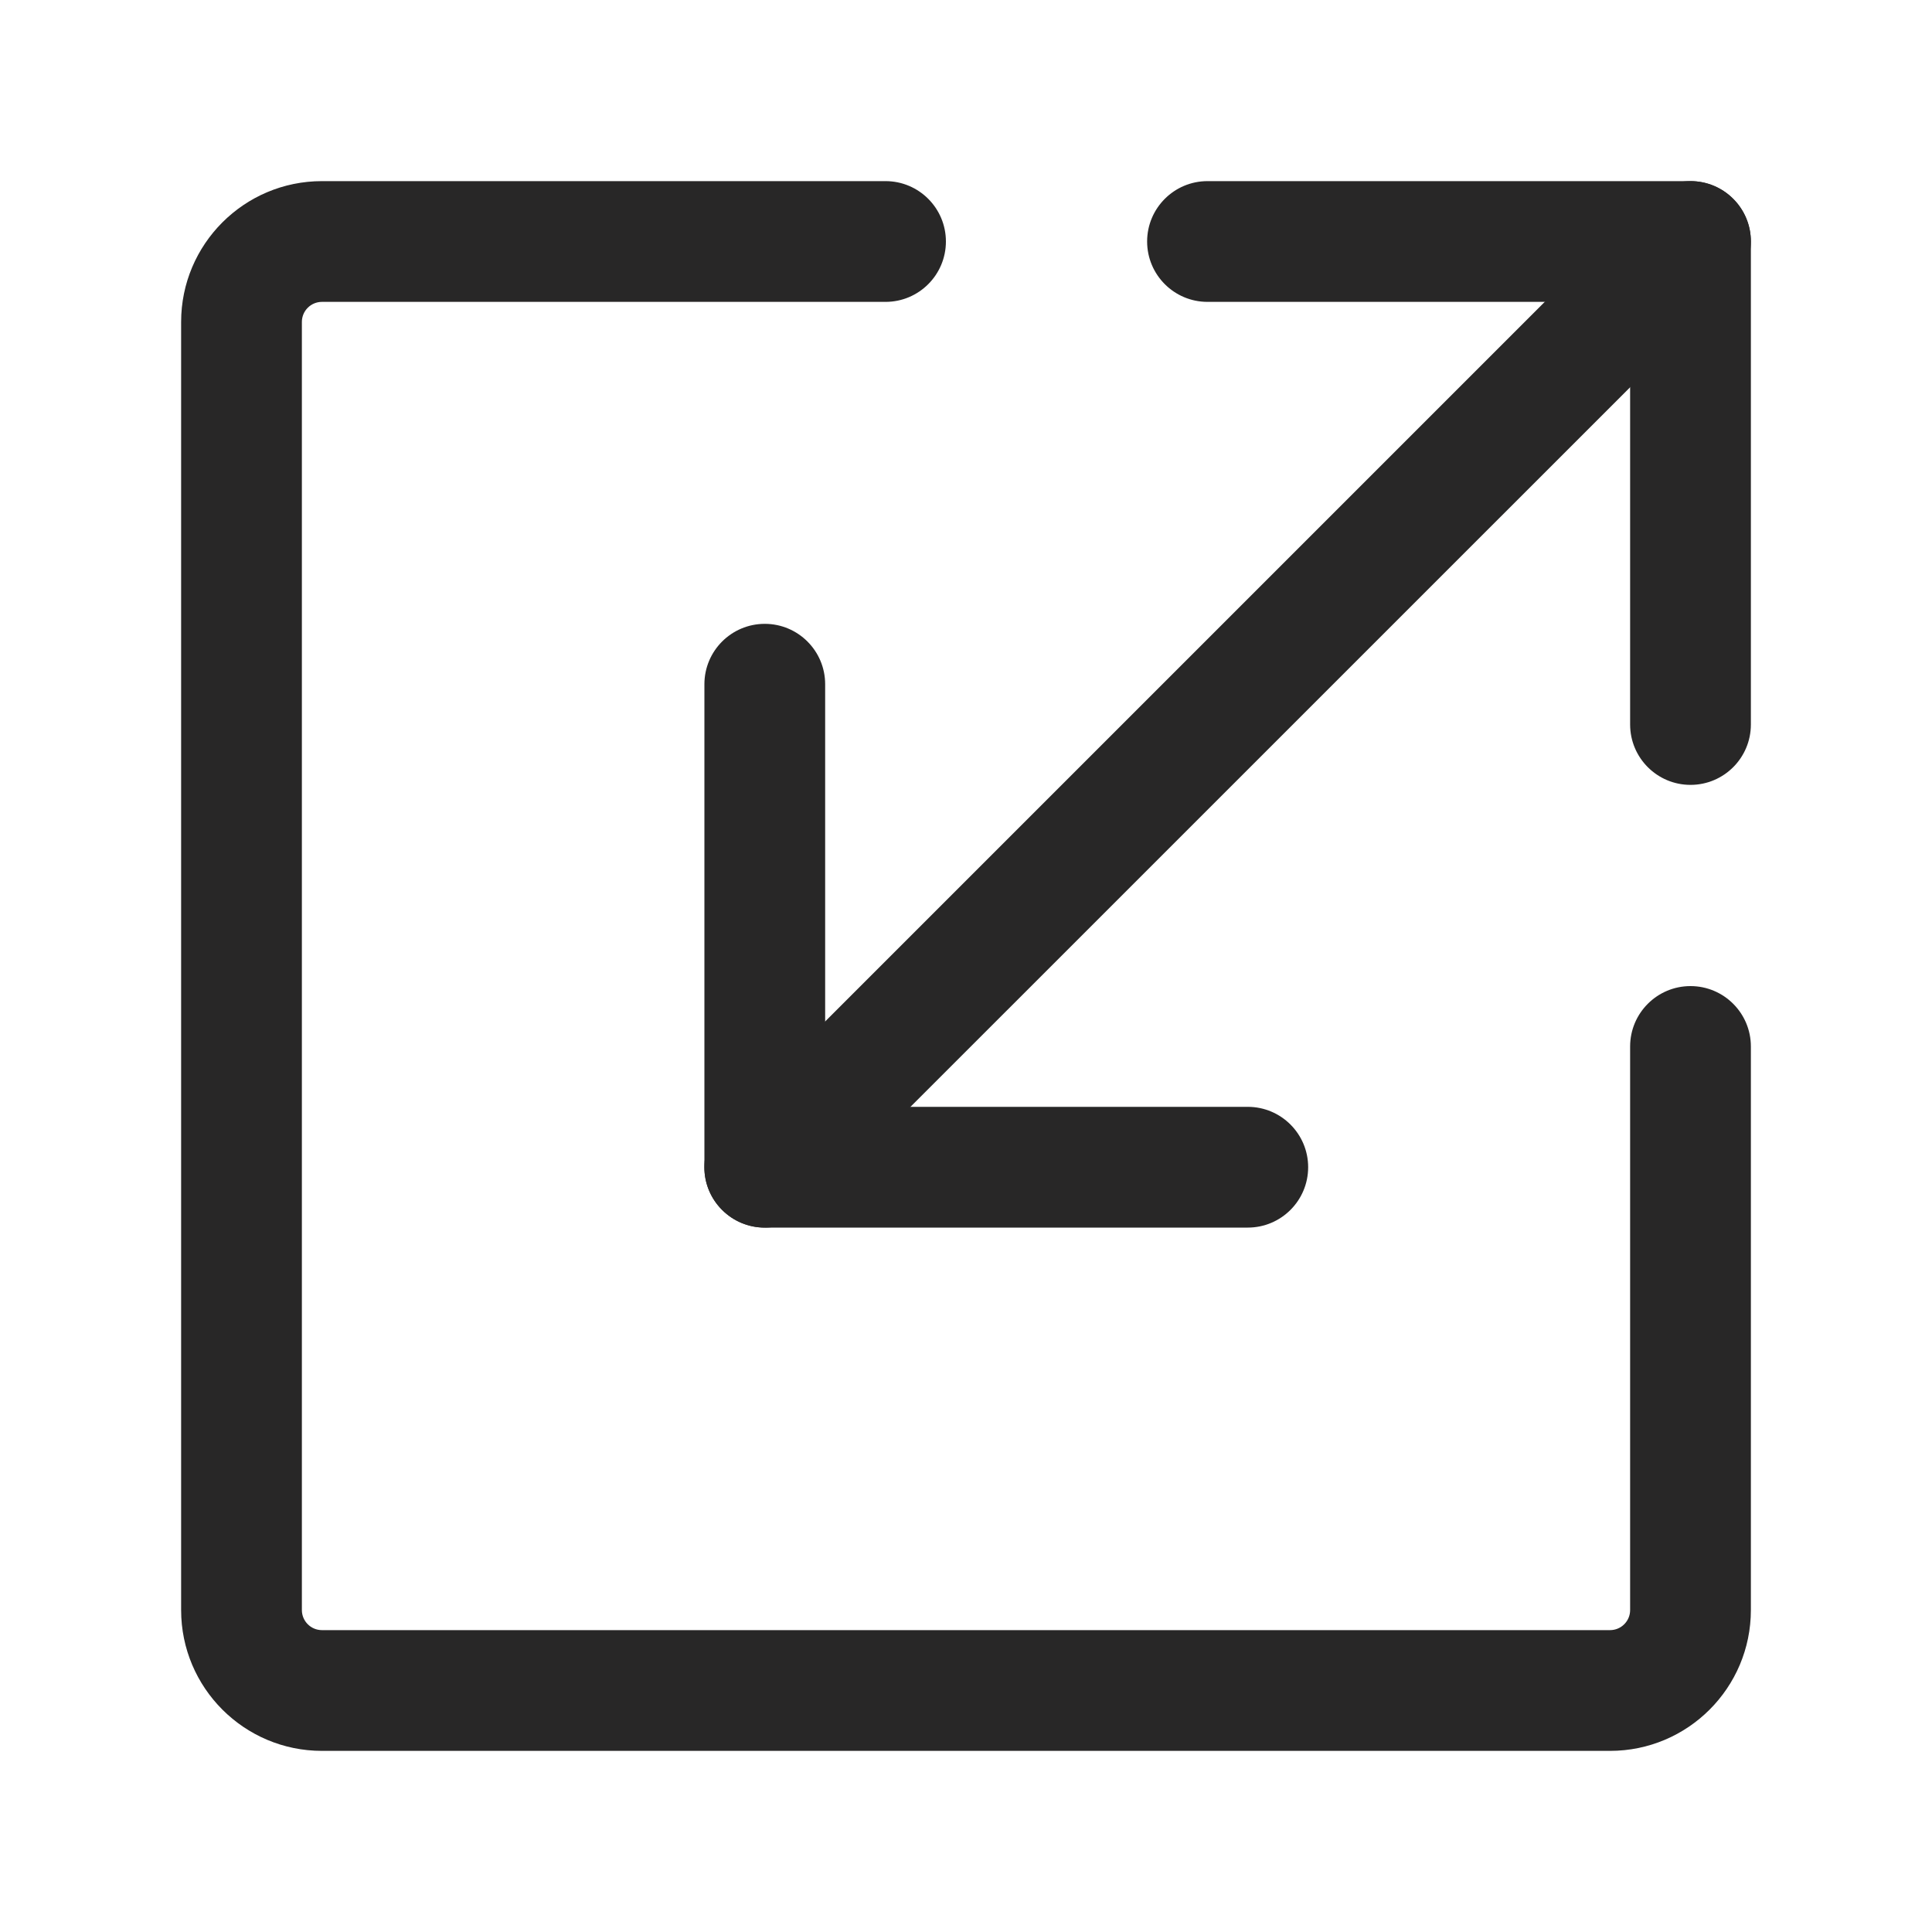
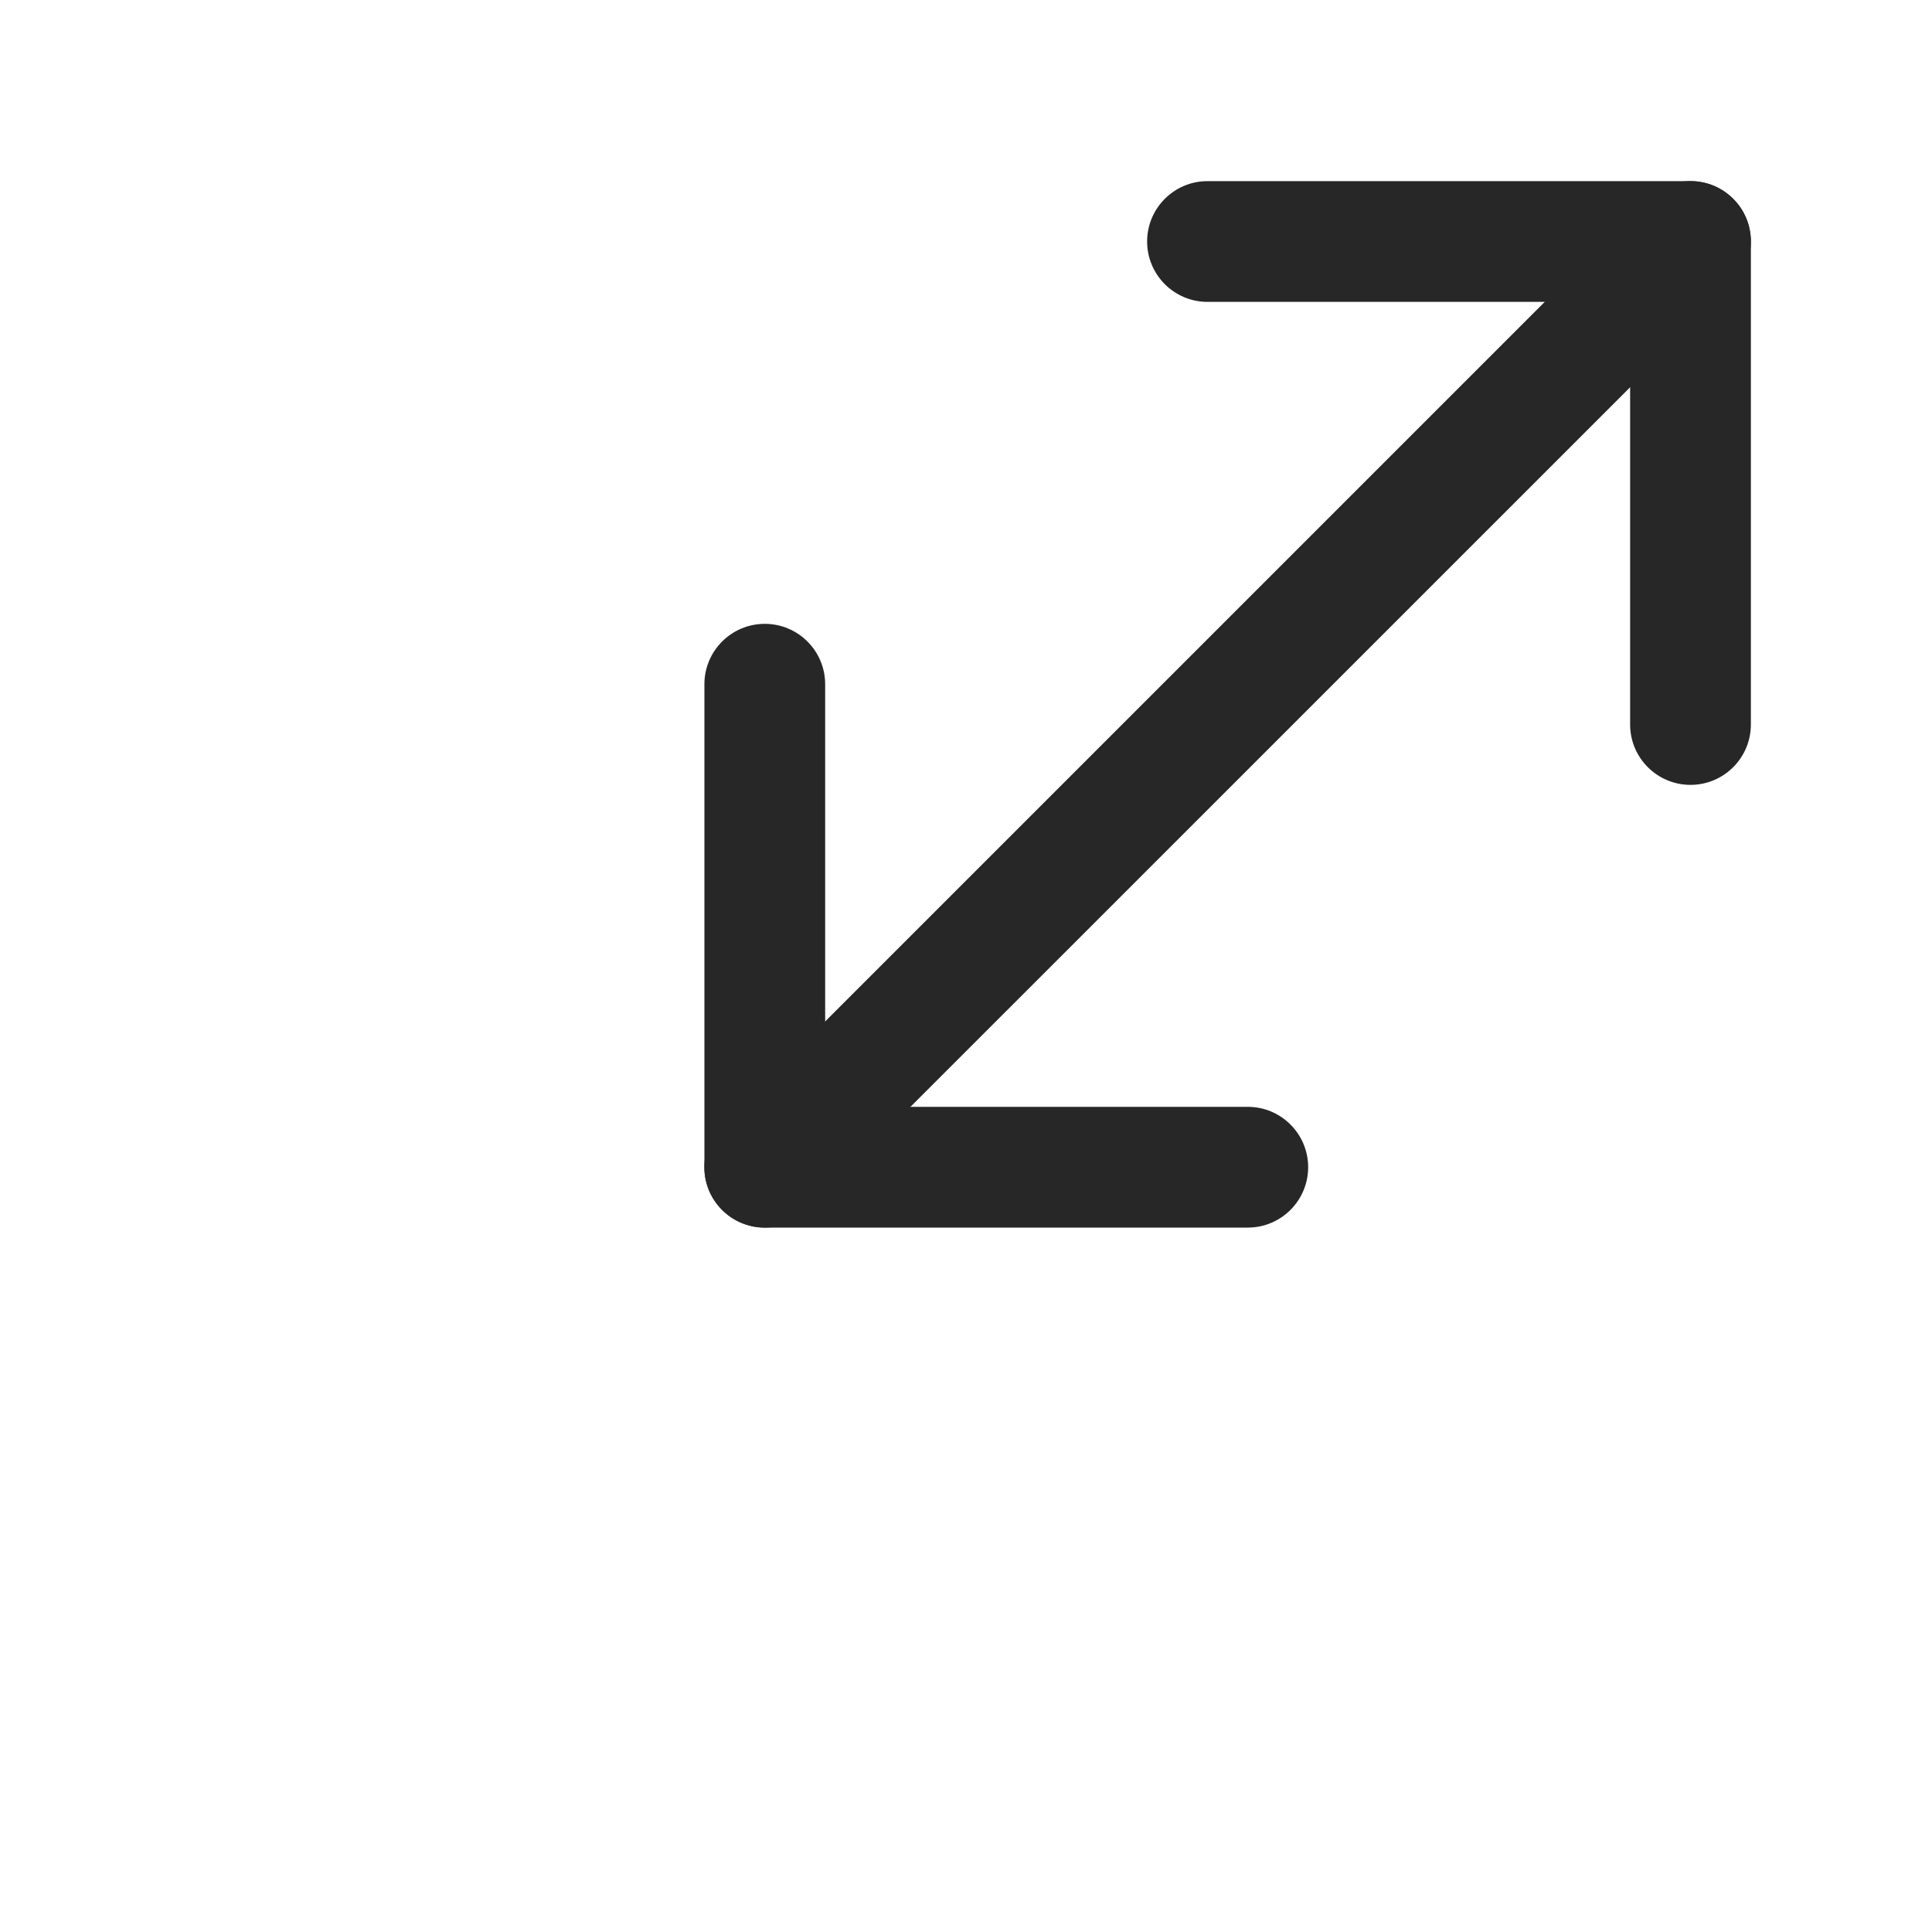
<svg xmlns="http://www.w3.org/2000/svg" width="20" height="20" viewBox="0 0 20 20" fill="none">
  <path fill-rule="evenodd" clip-rule="evenodd" d="M11.875 2.5C11.875 2.155 12.155 1.875 12.5 1.875H17.5C17.845 1.875 18.125 2.155 18.125 2.5V7.5C18.125 7.845 17.845 8.125 17.5 8.125C17.155 8.125 16.875 7.845 16.875 7.5V3.125H12.5C12.155 3.125 11.875 2.845 11.875 2.5Z" fill="#282727" />
  <path fill-rule="evenodd" clip-rule="evenodd" d="M7.917 6.458C8.262 6.458 8.542 6.738 8.542 7.083V11.458H12.917C13.262 11.458 13.542 11.738 13.542 12.083C13.542 12.428 13.262 12.708 12.917 12.708H7.917C7.572 12.708 7.292 12.428 7.292 12.083V7.083C7.292 6.738 7.572 6.458 7.917 6.458Z" fill="#282727" />
  <path fill-rule="evenodd" clip-rule="evenodd" d="M17.942 2.058C18.186 2.302 18.186 2.698 17.942 2.942L8.358 12.525C8.114 12.769 7.719 12.769 7.475 12.525C7.23 12.281 7.23 11.886 7.475 11.641L17.058 2.058C17.302 1.814 17.698 1.814 17.942 2.058Z" fill="#282727" />
-   <path fill-rule="evenodd" clip-rule="evenodd" d="M1.875 3.333C1.875 2.528 2.528 1.875 3.333 1.875H9.167C9.512 1.875 9.792 2.155 9.792 2.5C9.792 2.845 9.512 3.125 9.167 3.125H3.333C3.218 3.125 3.125 3.218 3.125 3.333V16.667C3.125 16.782 3.218 16.875 3.333 16.875H16.667C16.782 16.875 16.875 16.782 16.875 16.667V10.833C16.875 10.488 17.155 10.208 17.5 10.208C17.845 10.208 18.125 10.488 18.125 10.833V16.667C18.125 17.472 17.472 18.125 16.667 18.125H3.333C2.528 18.125 1.875 17.472 1.875 16.667V3.333Z" fill="#282727" />
</svg>